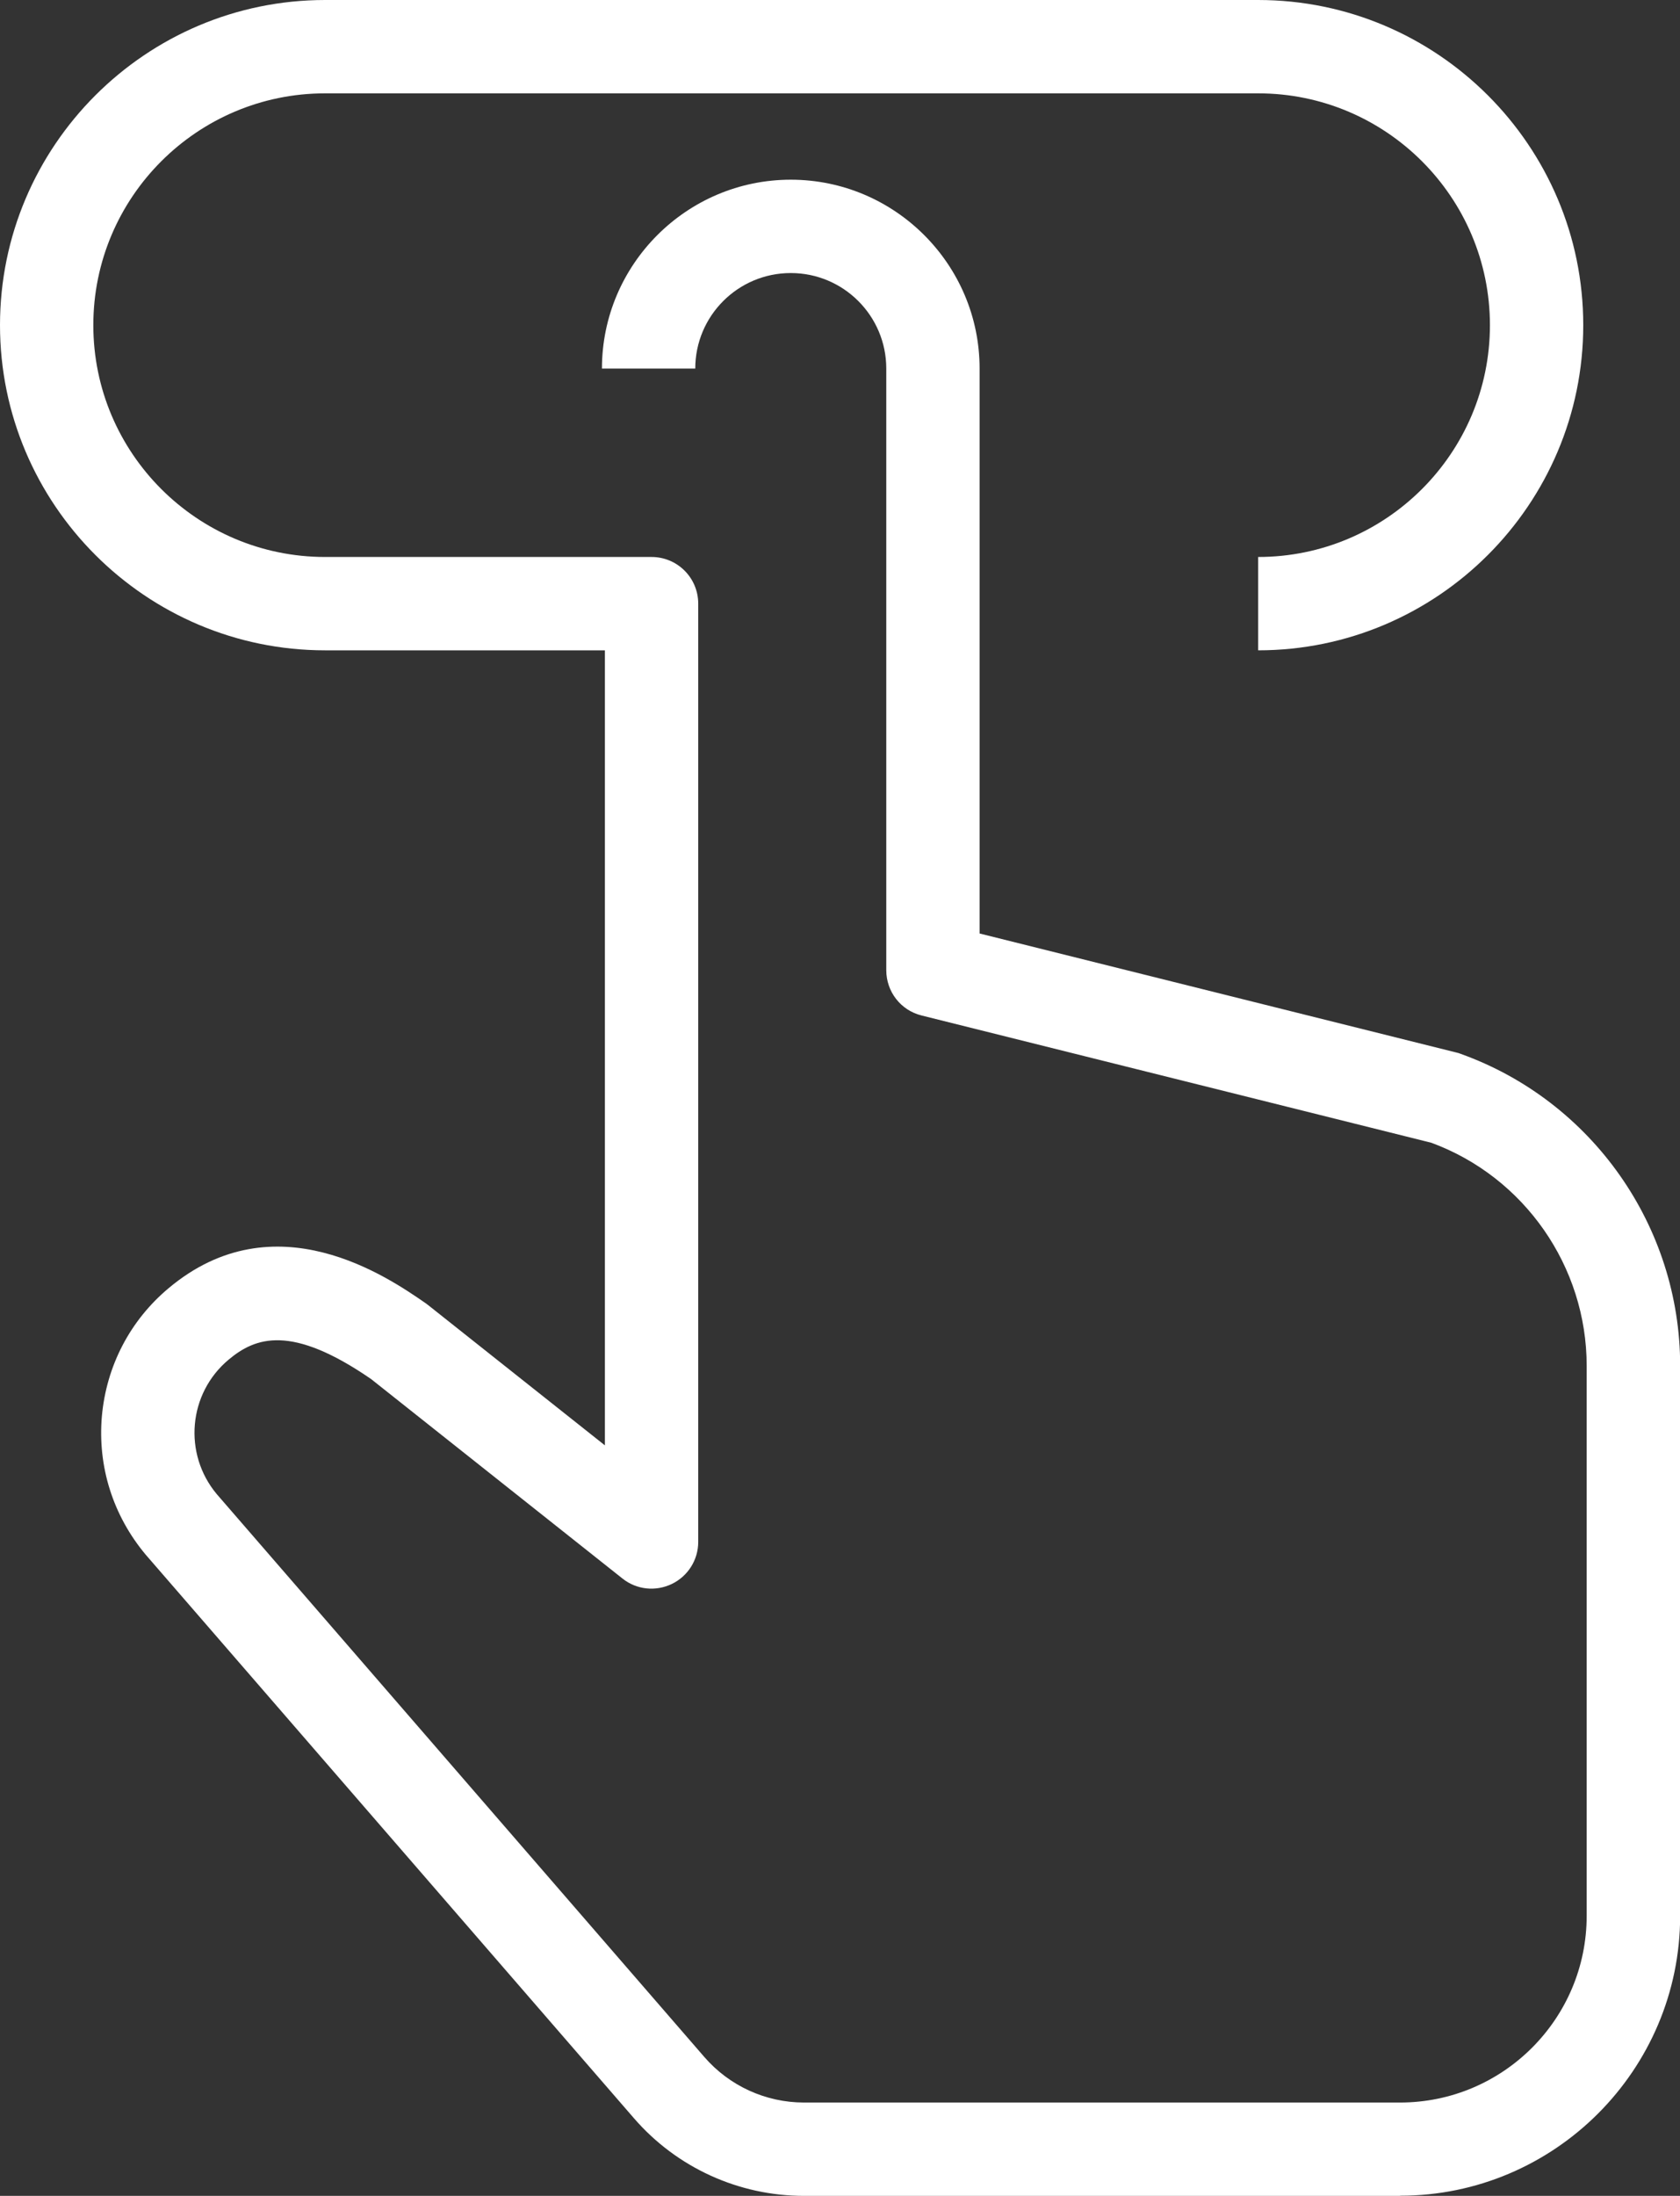
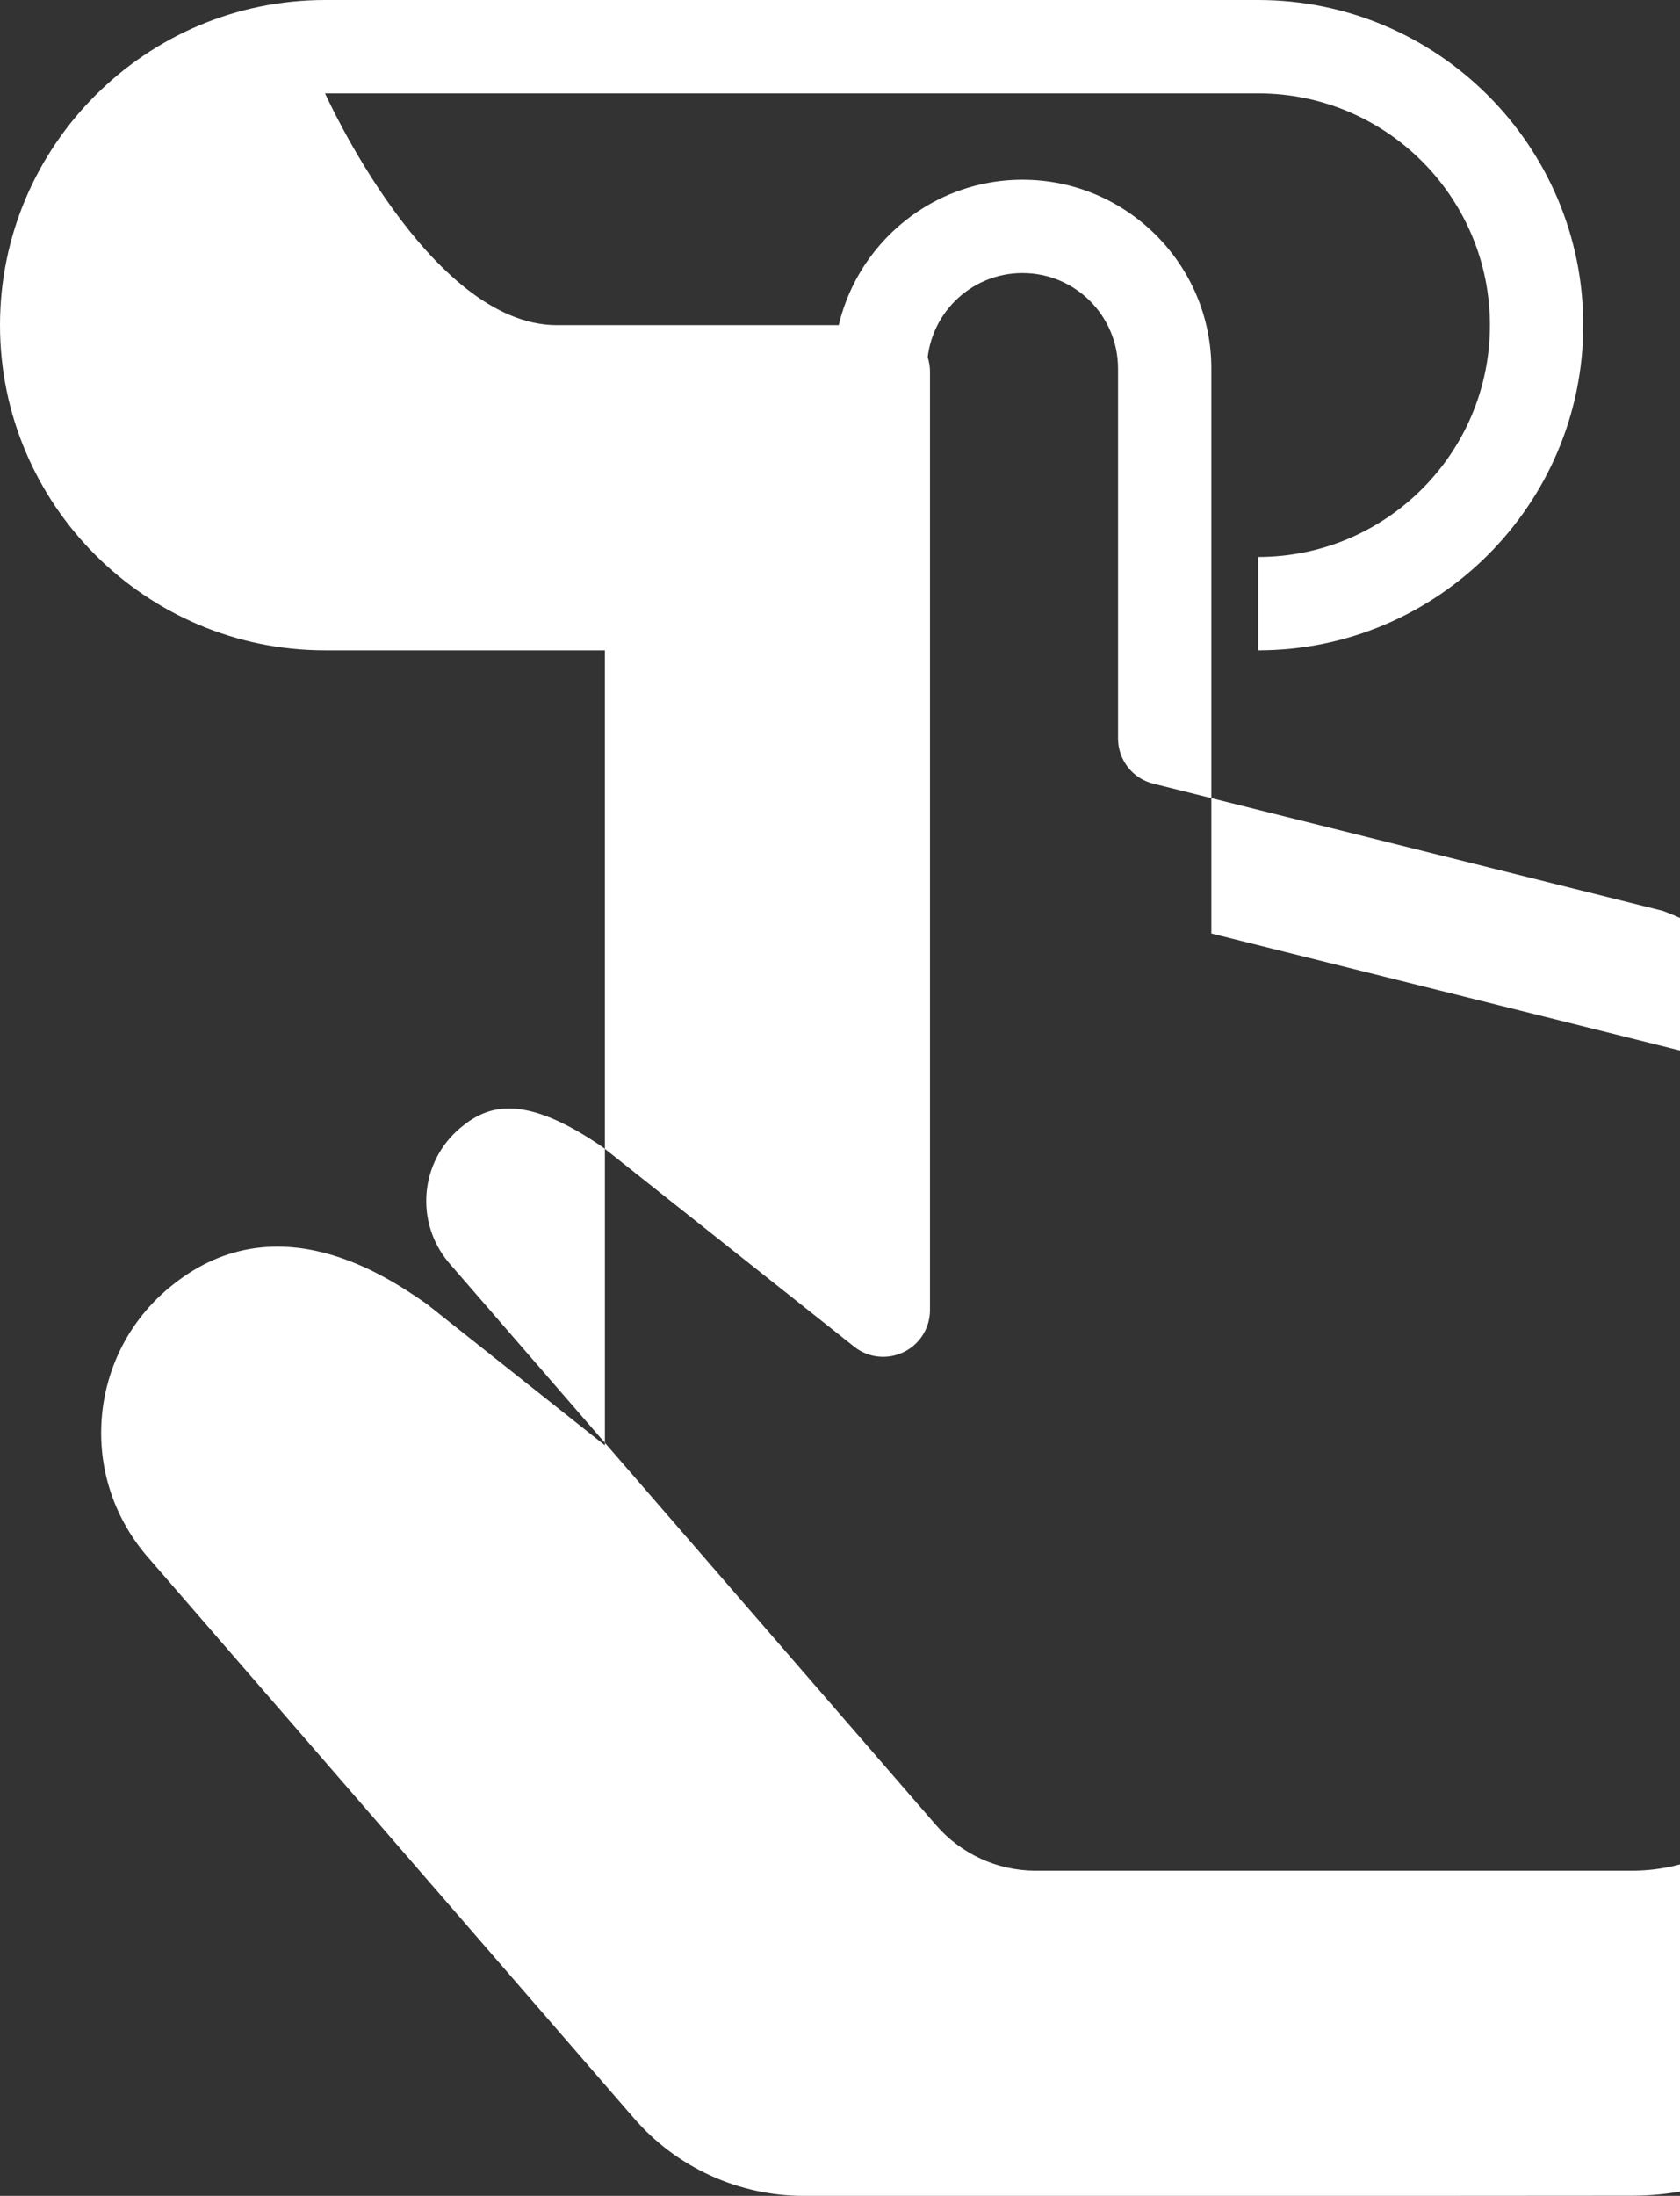
<svg xmlns="http://www.w3.org/2000/svg" id="Layer_2" data-name="Layer 2" viewBox="0 0 108.01 141.14">
  <rect x="0" y="0" width="108.01" height="141.14" fill="#333333" stroke="none" />
  <defs>
    <style>
      .cls-1 {
        fill: #fff;
        stroke-width: 0px;
      }
    </style>
  </defs>
  <g id="Layer_1-2" data-name="Layer 1">
-     <path class="cls-1" d="m90.01,141.14h-38.32c-4.2,0-8.19-1.82-10.94-5l-31.38-36.21c-2.11-2.52-3.1-5.67-2.82-8.9.29-3.23,1.81-6.16,4.3-8.24,6.84-5.73,14.12-.68,16.51.97.05.04.11.08.16.12l11.37,9.02v-51.1h-17.99C9.38,41.8,0,32.42,0,20.9S9.38,0,20.9,0h59.99c11.52,0,20.9,9.38,20.9,20.9s-9.38,20.9-20.9,20.9v-6c8.22,0,14.9-6.68,14.9-14.9s-6.68-14.9-14.9-14.9H20.9c-8.22,0-14.9,6.68-14.9,14.9s6.68,14.9,14.9,14.9h20.99c1.66,0,3,1.34,3,3v60.31c0,1.15-.66,2.2-1.7,2.7-1.04.5-2.27.37-3.17-.35l-16.16-12.82c-5.14-3.54-7.44-2.69-9.16-1.25-2.6,2.17-2.94,6.05-.76,8.65l31.34,36.17c1.61,1.86,3.95,2.93,6.41,2.93h38.32c6.62,0,12-5.38,12-12v-35.35c0-6.39-4.01-12.14-9.99-14.34l-32.77-8.18c-1.34-.33-2.27-1.53-2.27-2.91V23.69c0-3.39-2.75-6.14-6.14-6.14s-6.14,2.75-6.14,6.14h-6c0-6.69,5.45-12.14,12.14-12.14s12.14,5.45,12.14,12.14v36.31l30.65,7.65c.1.02.19.05.29.09,8.44,3.03,14.1,11.08,14.1,20.04v35.35c0,9.92-8.08,18-18,18Z" />
+     <path class="cls-1" d="m90.01,141.14h-38.32c-4.2,0-8.19-1.82-10.94-5l-31.38-36.21c-2.11-2.52-3.1-5.67-2.82-8.9.29-3.23,1.81-6.16,4.3-8.24,6.84-5.73,14.12-.68,16.51.97.05.04.11.08.16.12l11.37,9.02v-51.1h-17.99C9.38,41.8,0,32.42,0,20.9S9.38,0,20.9,0h59.99c11.52,0,20.9,9.38,20.9,20.9s-9.38,20.9-20.9,20.9v-6c8.22,0,14.9-6.68,14.9-14.9s-6.68-14.9-14.9-14.9H20.9s6.68,14.9,14.9,14.9h20.99c1.66,0,3,1.34,3,3v60.31c0,1.15-.66,2.2-1.7,2.7-1.04.5-2.27.37-3.17-.35l-16.16-12.82c-5.14-3.54-7.44-2.69-9.16-1.25-2.6,2.17-2.94,6.05-.76,8.65l31.34,36.17c1.61,1.86,3.95,2.93,6.41,2.93h38.32c6.62,0,12-5.38,12-12v-35.35c0-6.39-4.01-12.14-9.99-14.34l-32.77-8.18c-1.34-.33-2.27-1.53-2.27-2.91V23.69c0-3.39-2.75-6.14-6.14-6.14s-6.14,2.75-6.14,6.14h-6c0-6.69,5.45-12.14,12.14-12.14s12.14,5.45,12.14,12.14v36.31l30.65,7.65c.1.02.19.05.29.09,8.44,3.03,14.1,11.08,14.1,20.04v35.35c0,9.92-8.08,18-18,18Z" />
  </g>
</svg>